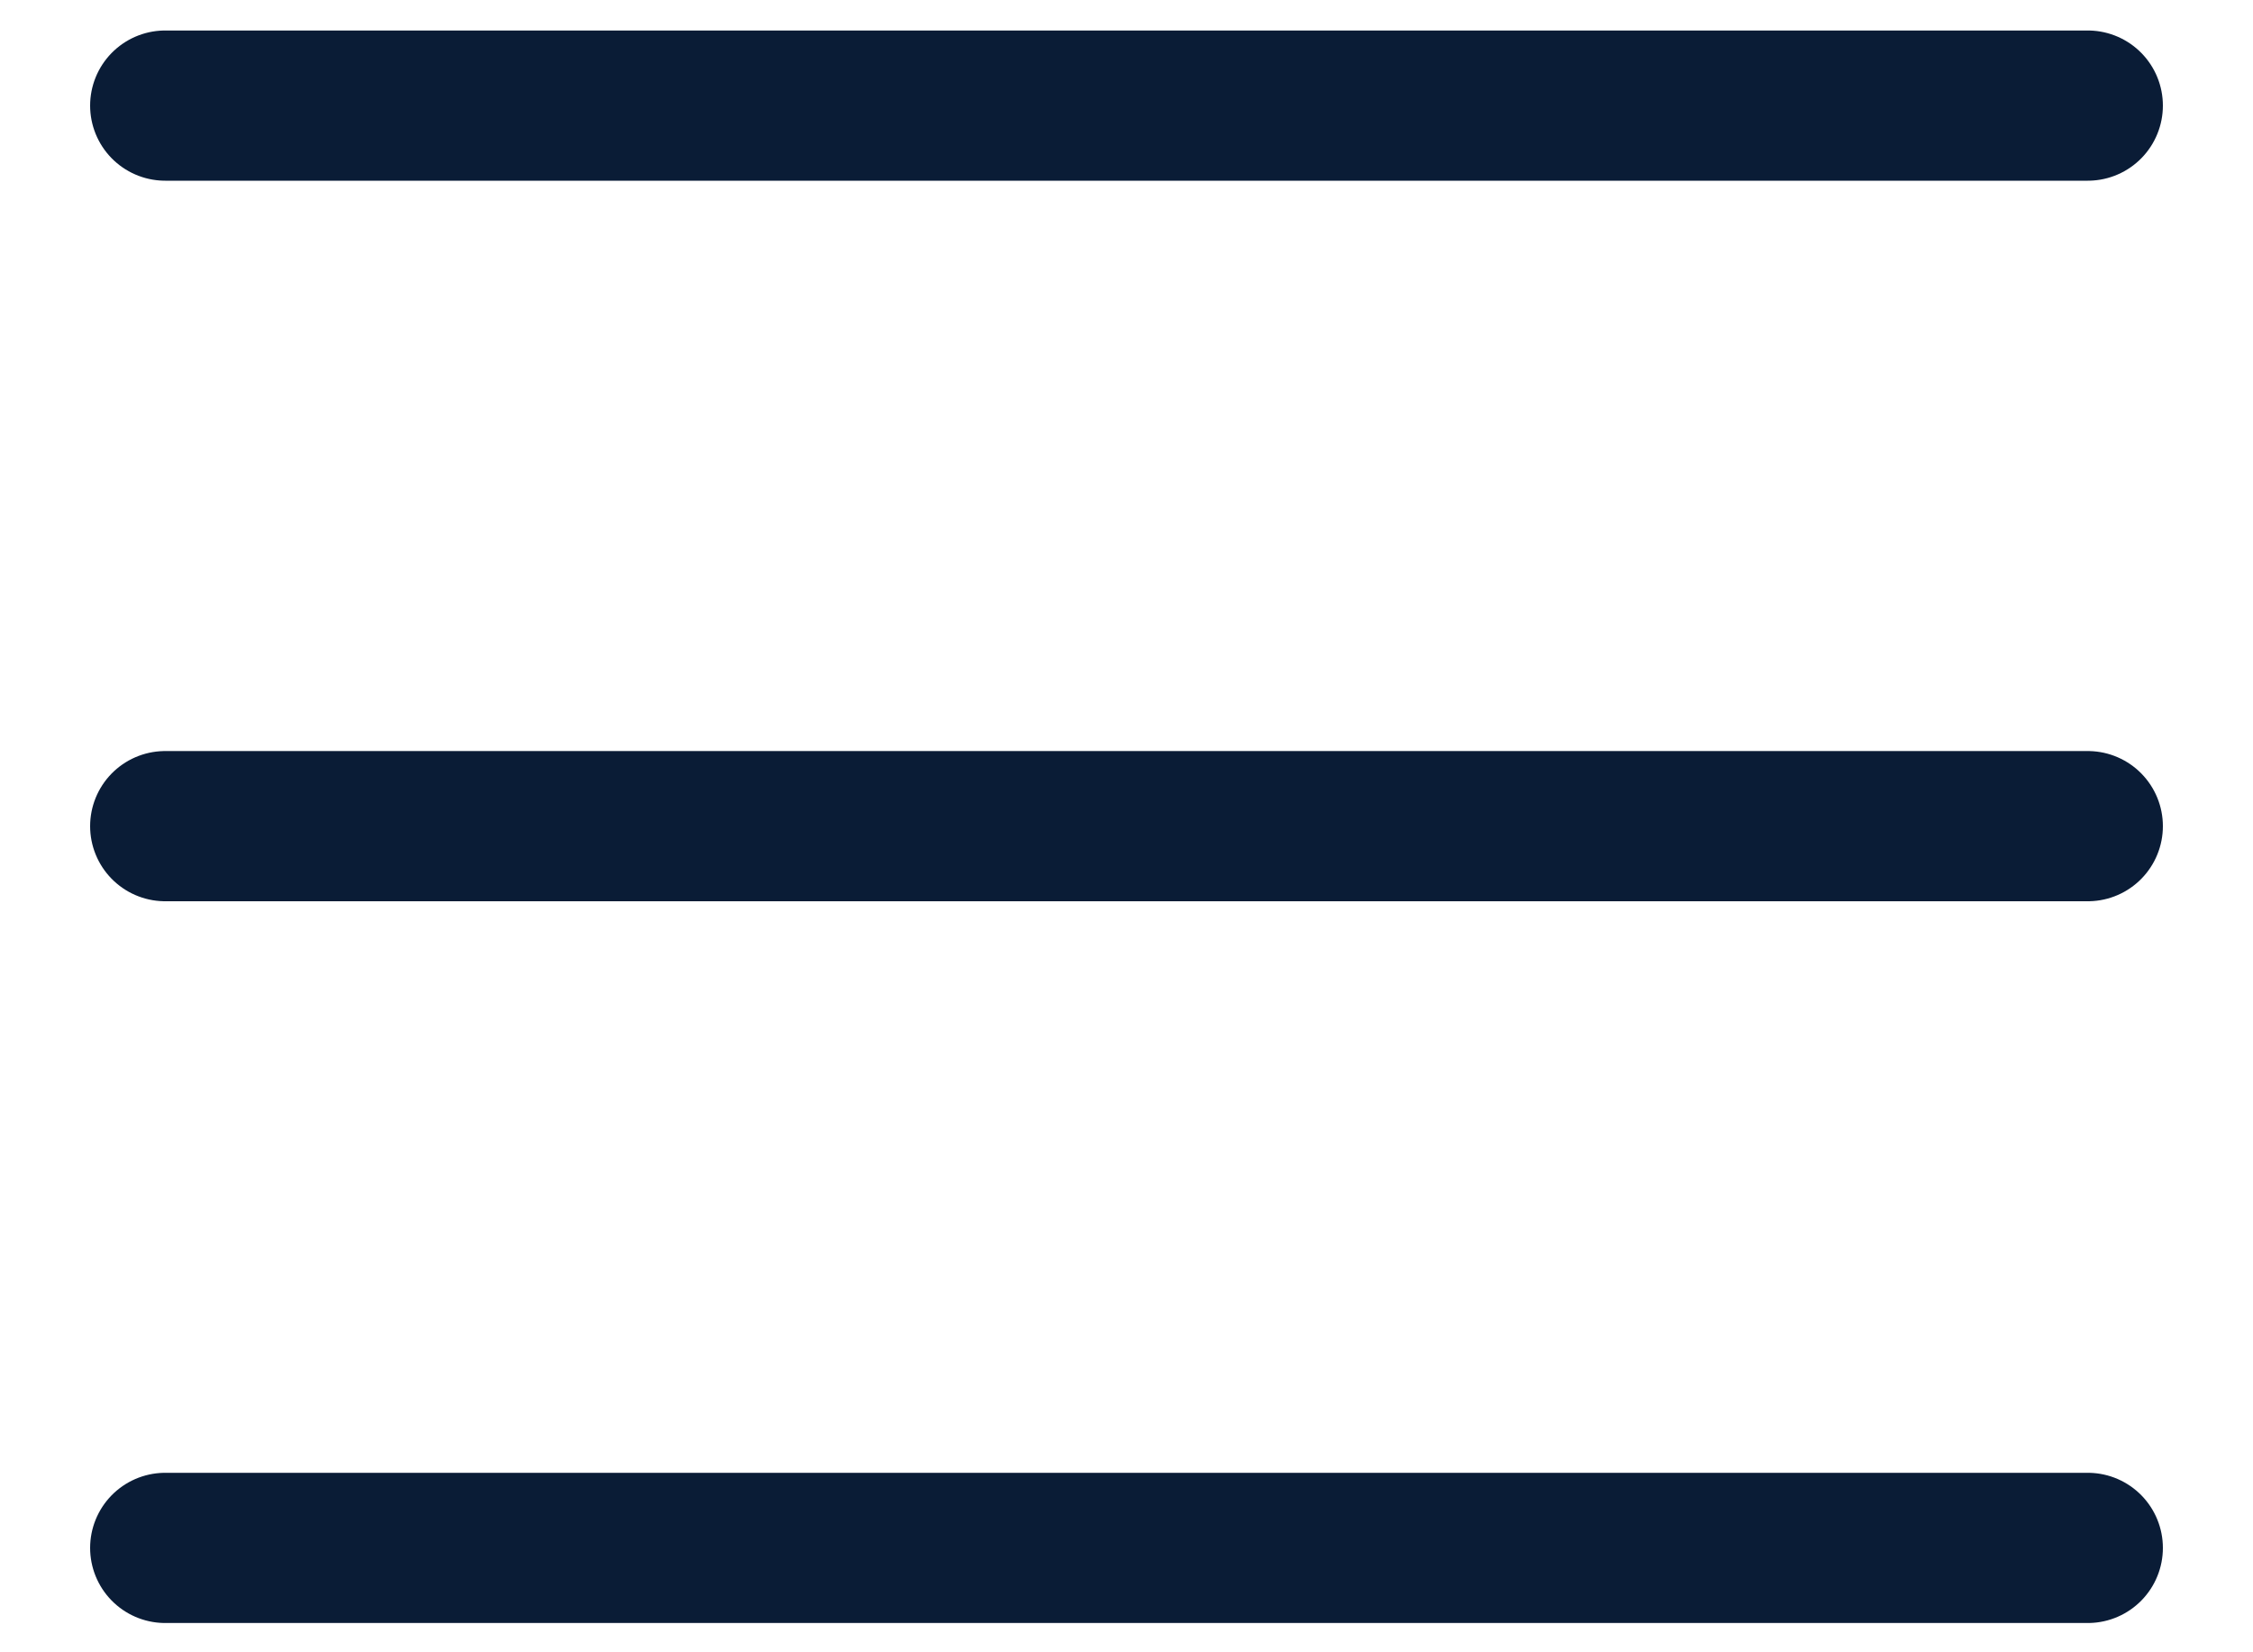
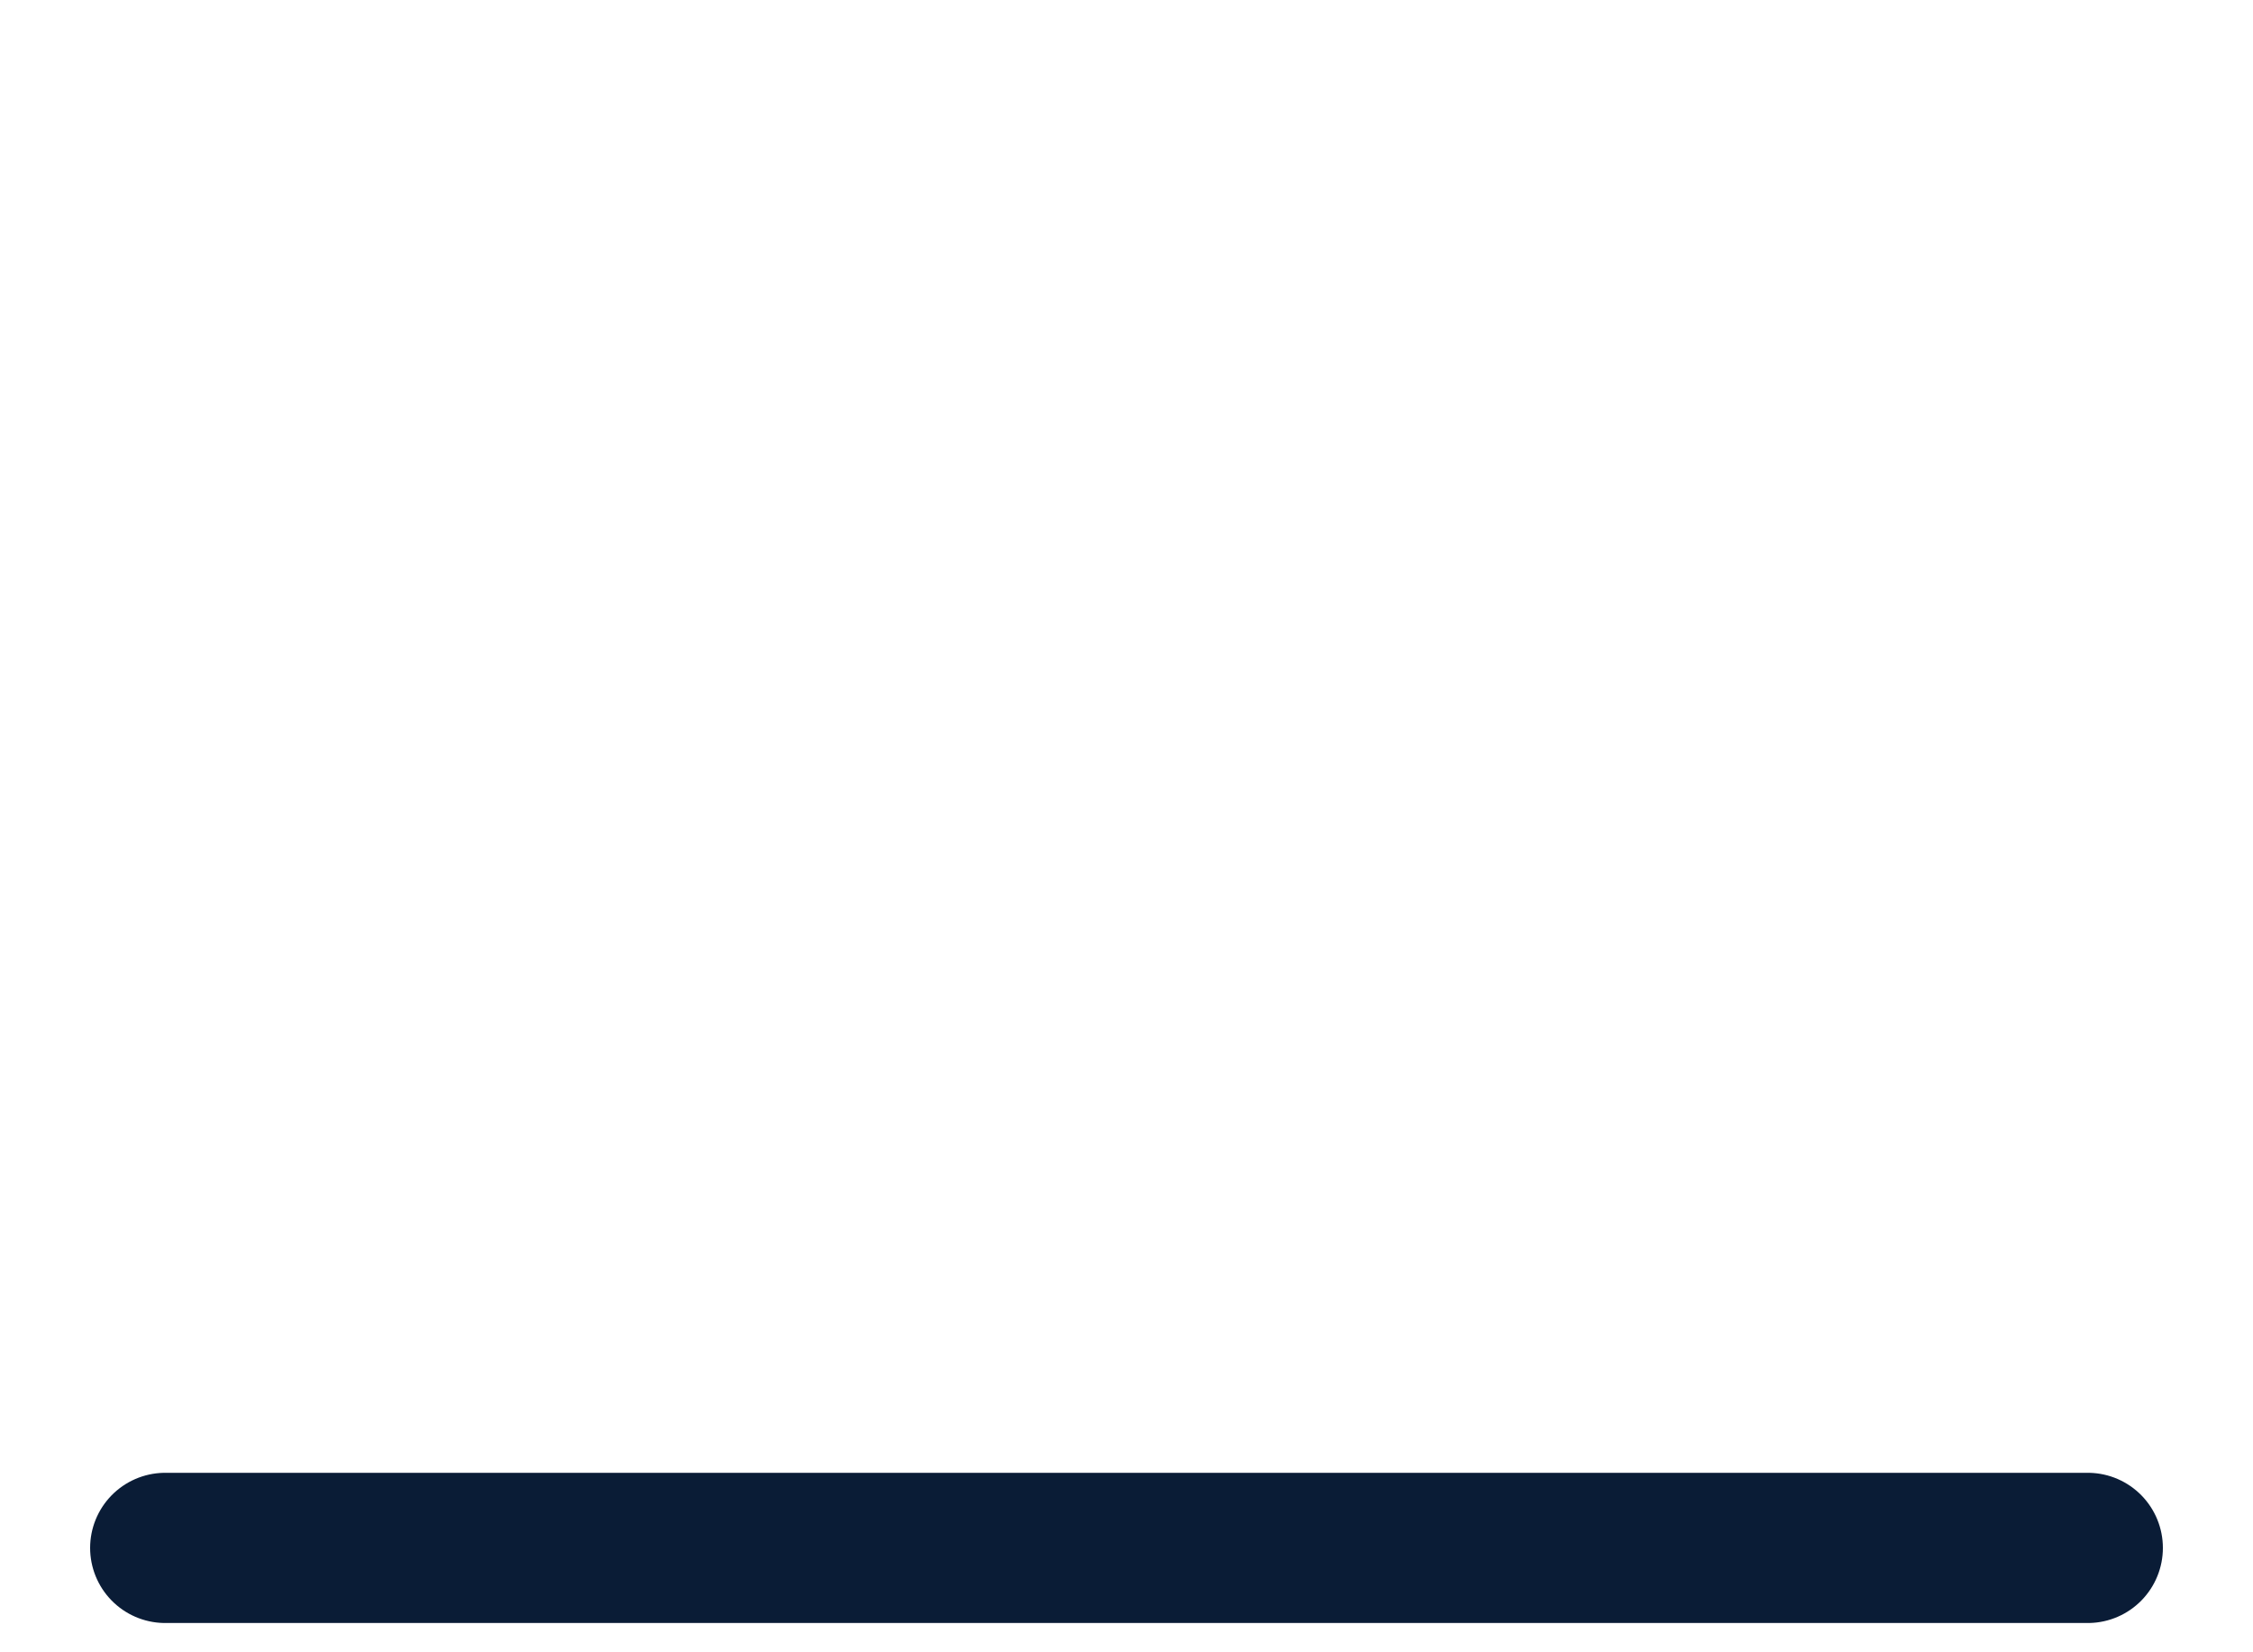
<svg xmlns="http://www.w3.org/2000/svg" width="15" height="11" viewBox="0 0 15 11" fill="none">
-   <path d="M1.1 0.703H13.9" stroke="#0A1C36" stroke-linecap="round" stroke-linejoin="round" />
-   <path d="M1.1 5.5H13.9" stroke="#0A1C36" stroke-linecap="round" stroke-linejoin="round" />
  <path d="M1.1 10.305H13.9" stroke="#0A1C36" stroke-linecap="round" stroke-linejoin="round" />
</svg>